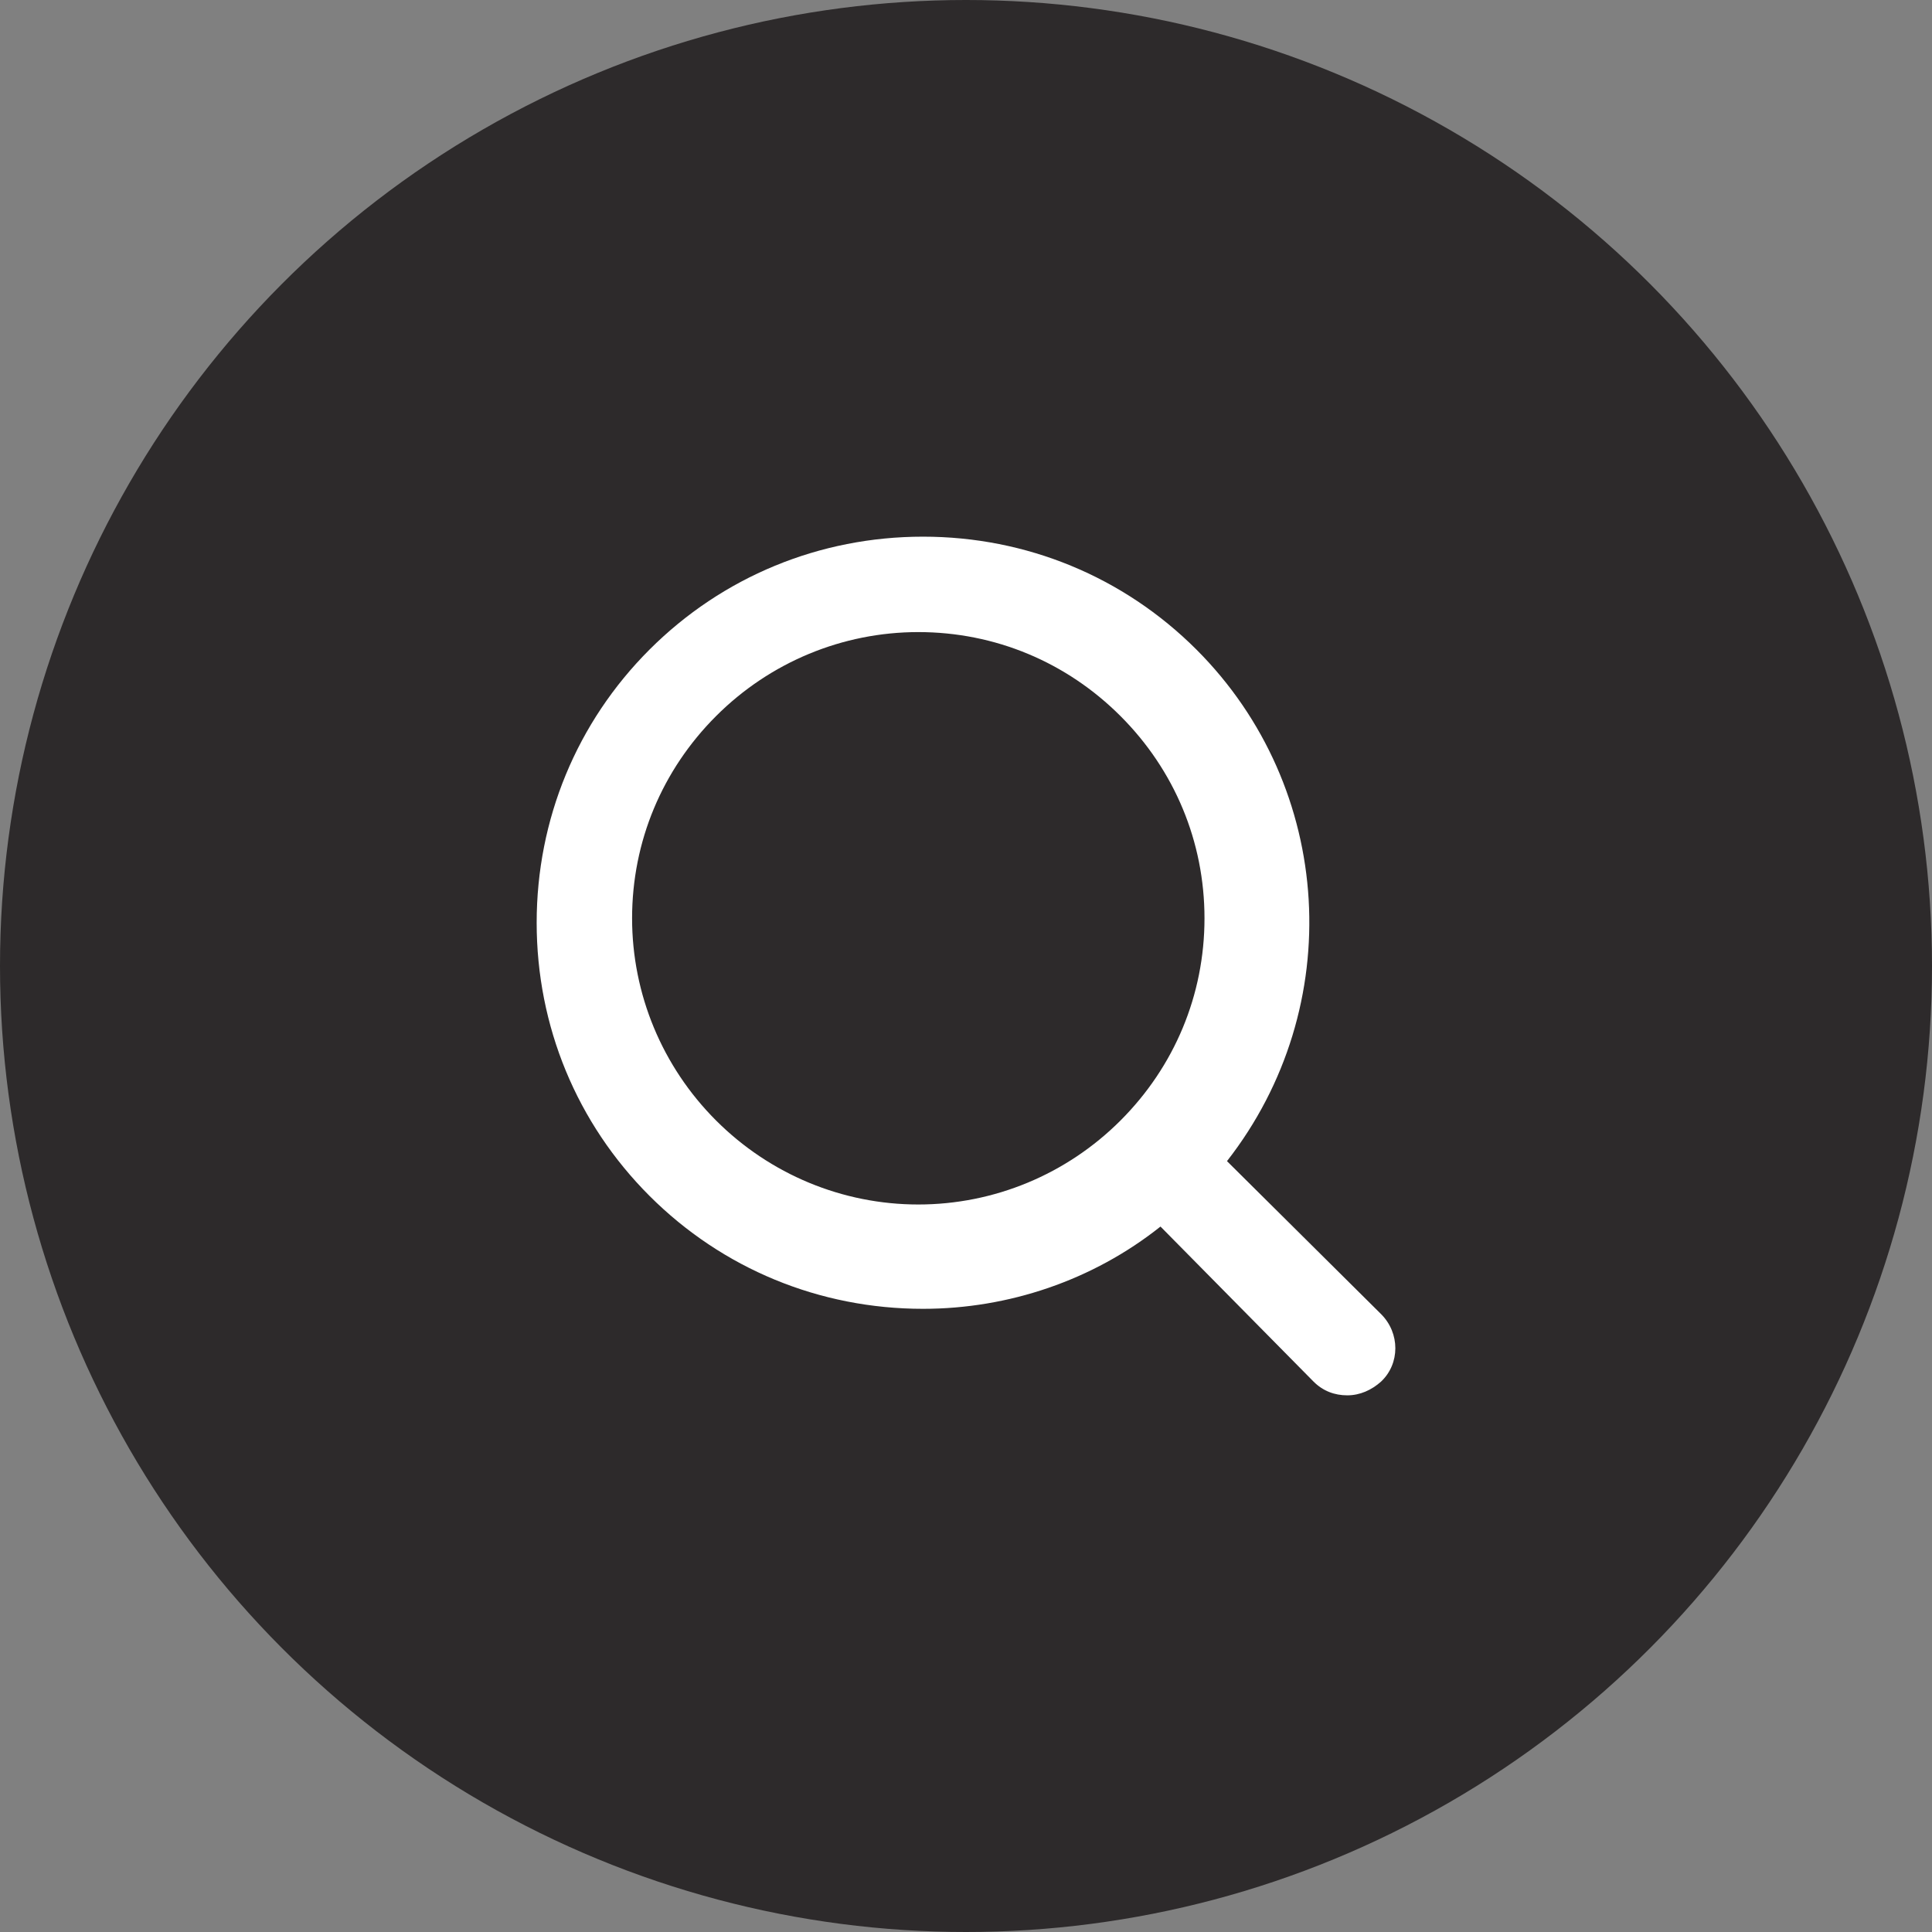
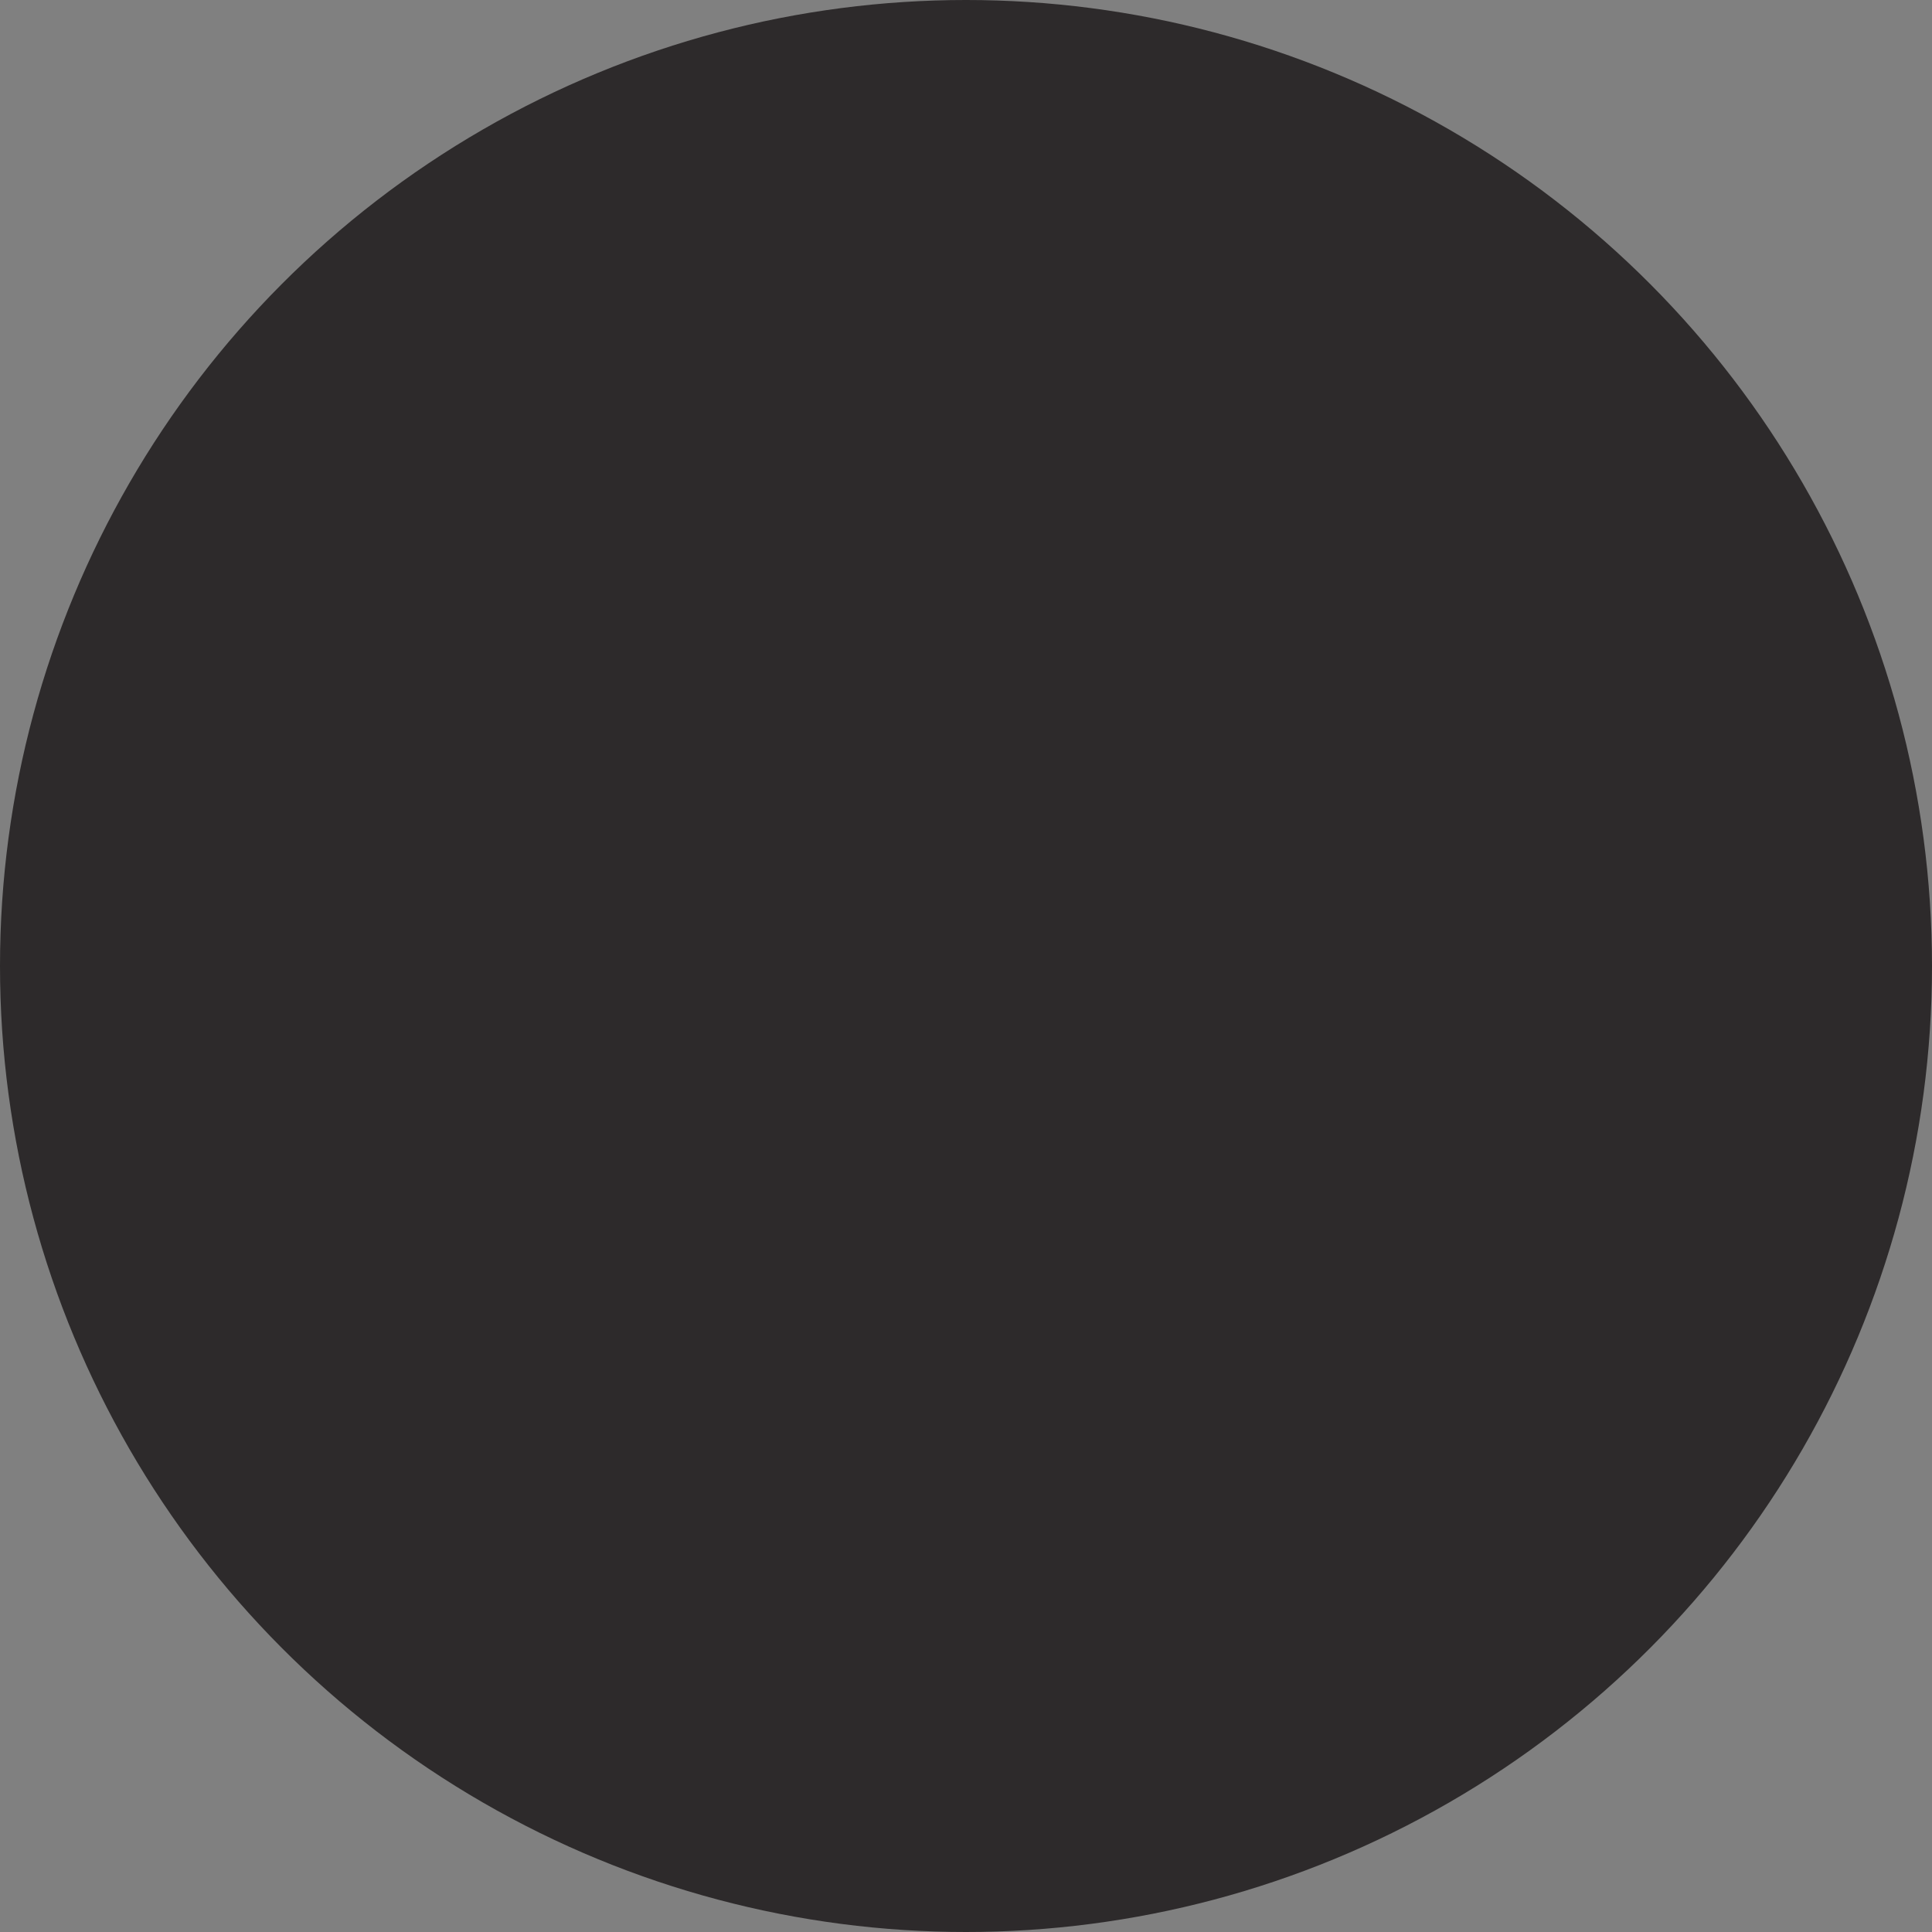
<svg xmlns="http://www.w3.org/2000/svg" width="36px" height="36px" viewBox="0 0 36 36" version="1.1">
  <rect x="0" y="0" width="36" height="36" fill="#808080" stroke="none" />
  <g id="Page-1" stroke="none" stroke-width="1" fill="none" fill-rule="evenodd">
    <g id="Artboard-Copy-8" transform="translate(-1284, -41)">
      <g id="NAVI">
        <g id="Group-14" transform="translate(1284, 41)">
          <circle id="Oval-2" fill="#2D2A2B" cx="18" cy="18" r="18" />
-           <path d="M25.734,24.486 L22.863,21.636 C25.105,18.767 24.869,14.678 22.293,12.103 C20.935,10.747 19.126,10 17.199,10 C15.271,10 13.462,10.747 12.104,12.103 C10.747,13.459 10,15.268 10,17.194 C10,19.12 10.747,20.929 12.104,22.285 C13.462,23.641 15.271,24.388 17.199,24.388 C18.792,24.388 20.365,23.857 21.624,22.855 L24.476,25.744 C24.653,25.921 24.869,26 25.105,26 C25.341,26 25.557,25.902 25.734,25.744 C26.089,25.41 26.089,24.84 25.734,24.486 Z M22.444,17.111 C22.444,18.541 21.884,19.874 20.879,20.879 C19.874,21.884 18.522,22.444 17.111,22.444 C15.7,22.444 14.348,21.884 13.343,20.879 C12.338,19.874 11.778,18.522 11.778,17.111 C11.778,15.681 12.338,14.348 13.343,13.343 C14.348,12.338 15.7,11.778 17.111,11.778 C18.541,11.778 19.874,12.338 20.879,13.343 C21.884,14.348 22.444,15.681 22.444,17.111 Z" id="Shape" fill="#FFFFFF" fill-rule="nonzero" />
        </g>
      </g>
    </g>
  </g>
</svg>